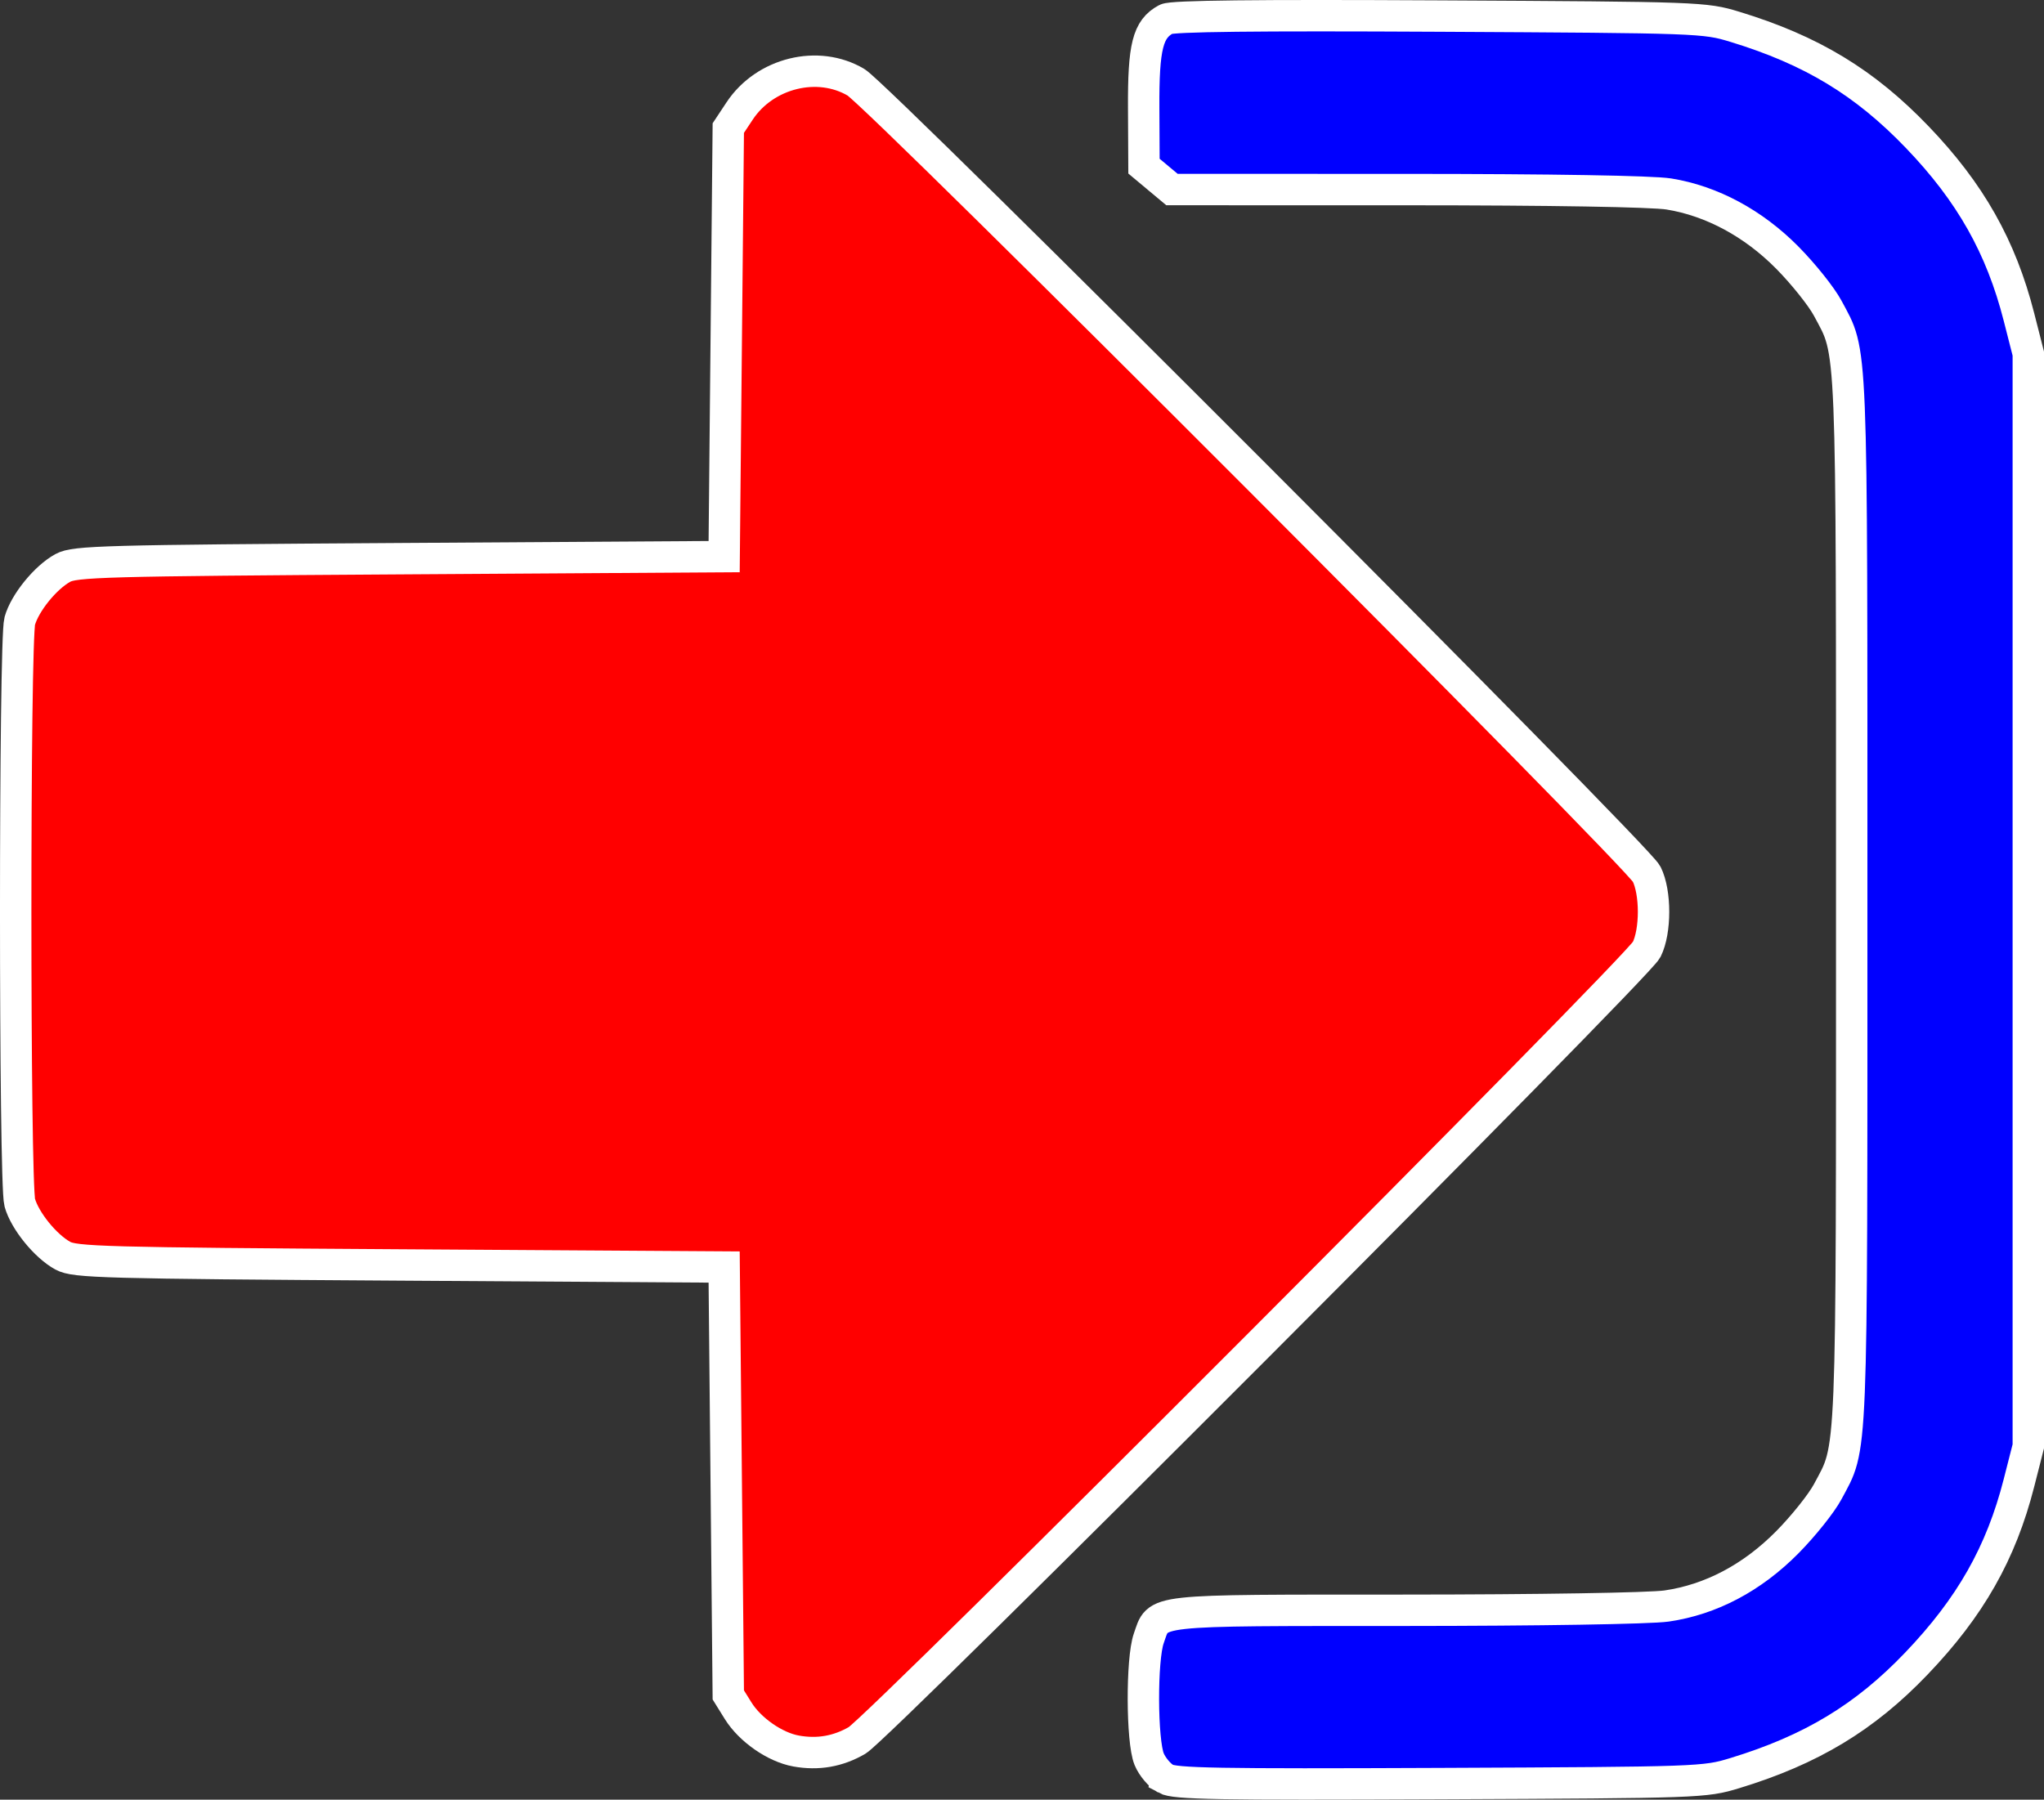
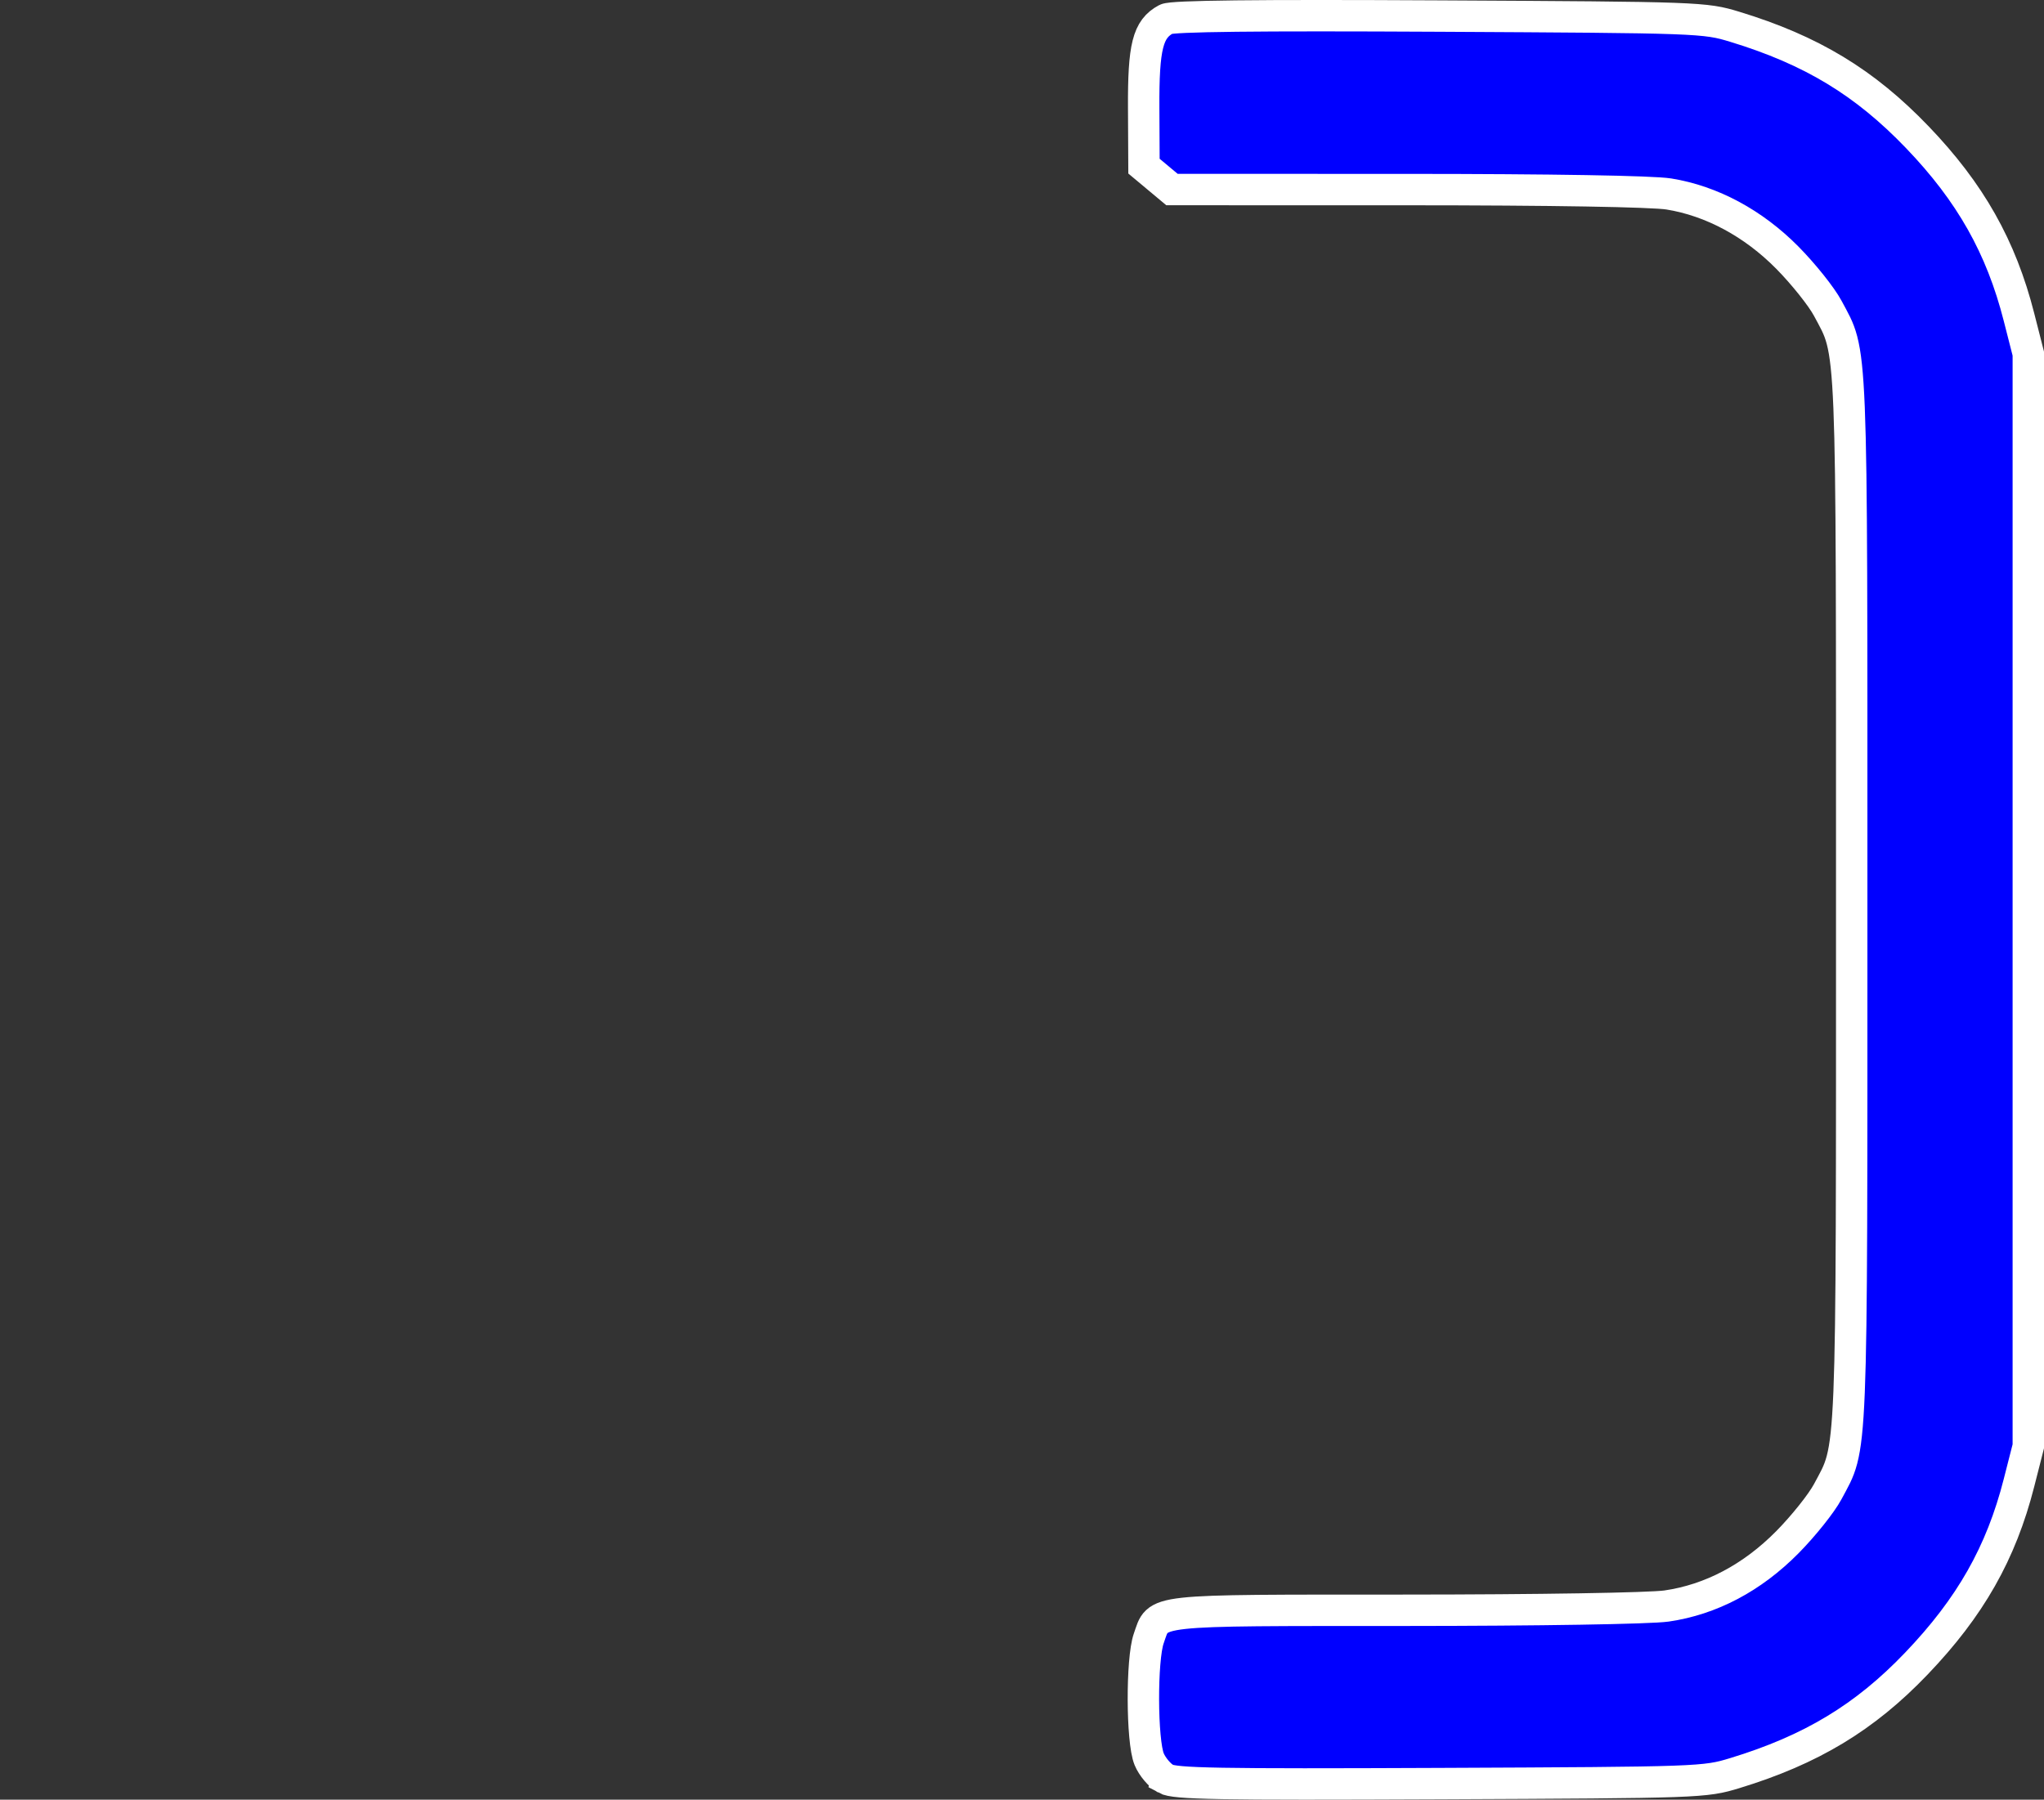
<svg xmlns="http://www.w3.org/2000/svg" xmlns:ns1="http://www.inkscape.org/namespaces/inkscape" xmlns:ns2="http://sodipodi.sourceforge.net/DTD/sodipodi-0.dtd" width="130.151mm" height="114.615mm" viewBox="0 0 130.151 114.615" version="1.1" id="svg8" ns1:version="1.0.1 (3bc2e813f5, 2020-09-07)" ns2:docname="connexion.svg">
  <rect x="0" y="0" width="130.151" height="114.615" fill="#333333" stroke="none" />
  <defs id="defs2" />
  <ns2:namedview id="base" pagecolor="#ffffff" bordercolor="#666666" borderopacity="1.0" ns1:pageopacity="0.0" ns1:pageshadow="2" ns1:zoom="0.70000001" ns1:cx="-36.718522" ns1:cy="153.51597" ns1:document-units="mm" ns1:current-layer="layer1" ns1:document-rotation="0" showgrid="false" ns1:window-width="1920" ns1:window-height="1057" ns1:window-x="-8" ns1:window-y="-8" ns1:window-maximized="1" fit-margin-top="0" fit-margin-left="0" fit-margin-right="0" fit-margin-bottom="0" />
  <g ns1:label="Calque 1" ns1:groupmode="layer" id="layer1" transform="translate(-42.771,-62.503)">
    <path style="fill:#0000ff;stroke:#ffffff;stroke-width:2;stroke-miterlimit:4;stroke-dasharray:none;stroke-opacity:1" d="m 116.992,175.785 c -0.38,-0.21 -0.852,-0.77 -1.048,-1.244 -0.477,-1.151 -0.494,-6.366 -0.026,-7.692 0.663,-1.876 -0.155,-1.786 16.31,-1.792 8.49,-0.003 15.609,-0.119 16.661,-0.271 2.821,-0.408 5.454,-1.798 7.692,-4.063 1.021,-1.033 2.178,-2.483 2.571,-3.221 1.591,-2.99 1.526,-1.377 1.526,-37.683 0,-36.307 0.065,-34.693 -1.526,-37.683 -0.393,-0.738 -1.55,-2.188 -2.571,-3.221 -2.166,-2.192 -4.816,-3.617 -7.545,-4.058 -1.053,-0.17 -7.517,-0.278 -16.679,-0.28 l -14.959,-0.002 -0.892,-0.745 -0.892,-0.745 -0.019,-3.687 c -0.02,-3.943 0.259,-5.047 1.435,-5.676 0.37,-0.198 5.687,-0.258 17.394,-0.196 16.589,0.088 16.892,0.099 18.809,0.683 4.88,1.488 8.267,3.536 11.62,7.029 3.378,3.518 5.335,6.981 6.476,11.459 l 0.594,2.329 v 34.793 34.793 l -0.594,2.329 c -1.14,4.473 -3.097,7.92 -6.539,11.516 -3.281,3.429 -6.697,5.489 -11.557,6.971 -1.919,0.585 -2.198,0.595 -18.749,0.667 -14.259,0.062 -16.906,0.015 -17.492,-0.309 z" id="path880" clip-path="none" ns2:nodetypes="cscscscsccsscccsssssscccsssscc" />
-     <path style="fill:#ff0000;stroke:#ffffff;stroke-width:2;stroke-miterlimit:4;stroke-dasharray:none;stroke-opacity:1" d="m 93.458,174.019 c -1.339,-0.241 -2.93,-1.347 -3.685,-2.561 l -0.628,-1.01 -0.132,-13.626 -0.132,-13.626 -20.637,-0.132 c -18.909,-0.121 -20.708,-0.171 -21.474,-0.59 -1.104,-0.604 -2.419,-2.225 -2.74,-3.379 -0.346,-1.243 -0.346,-35.799 0,-37.042 0.321,-1.154 1.635,-2.775 2.74,-3.379 0.766,-0.419 2.564,-0.469 21.474,-0.59 l 20.637,-0.132 0.132,-13.646 0.132,-13.646 0.722,-1.09 c 1.609,-2.431 4.993,-3.264 7.412,-1.825 1.455,0.866 49.745,49.232 50.339,50.419 0.589,1.176 0.589,3.643 0,4.819 -0.588,1.173 -48.889,49.561 -50.271,50.361 -1.219,0.706 -2.493,0.927 -3.89,0.675 z" id="path882" clip-path="none" ns2:nodetypes="sscccsssssscccssssss" />
  </g>
</svg>